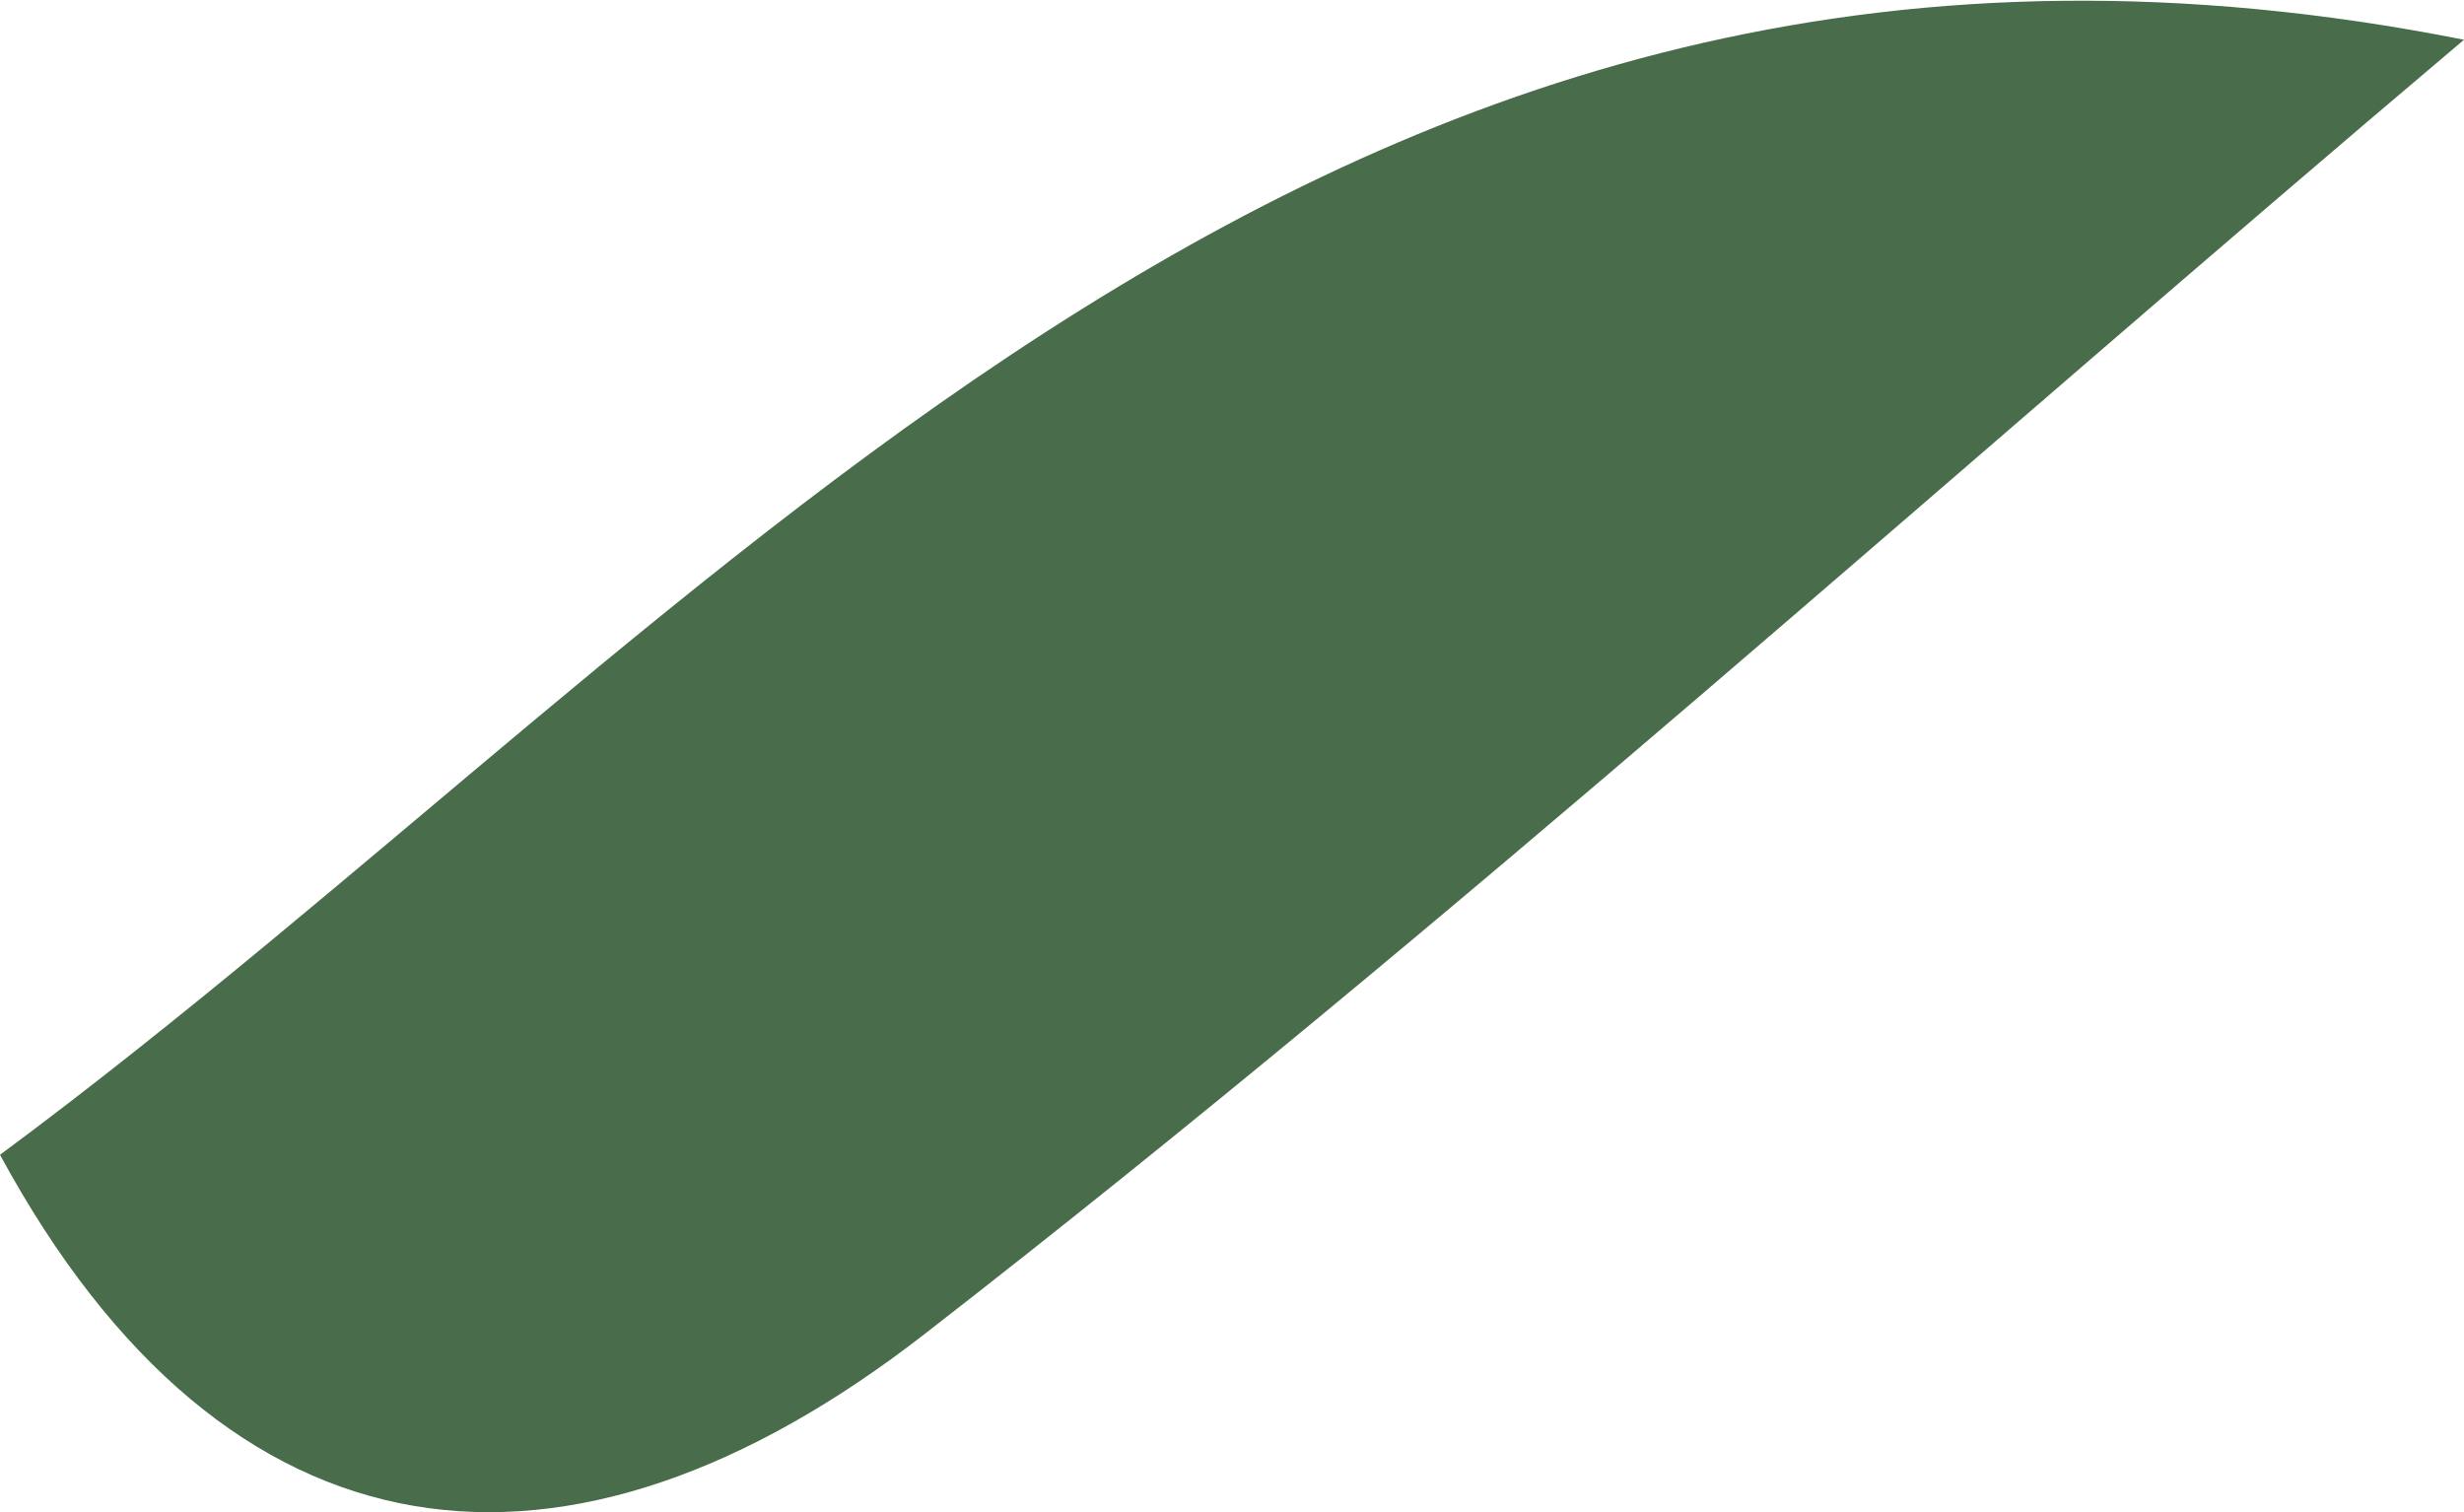
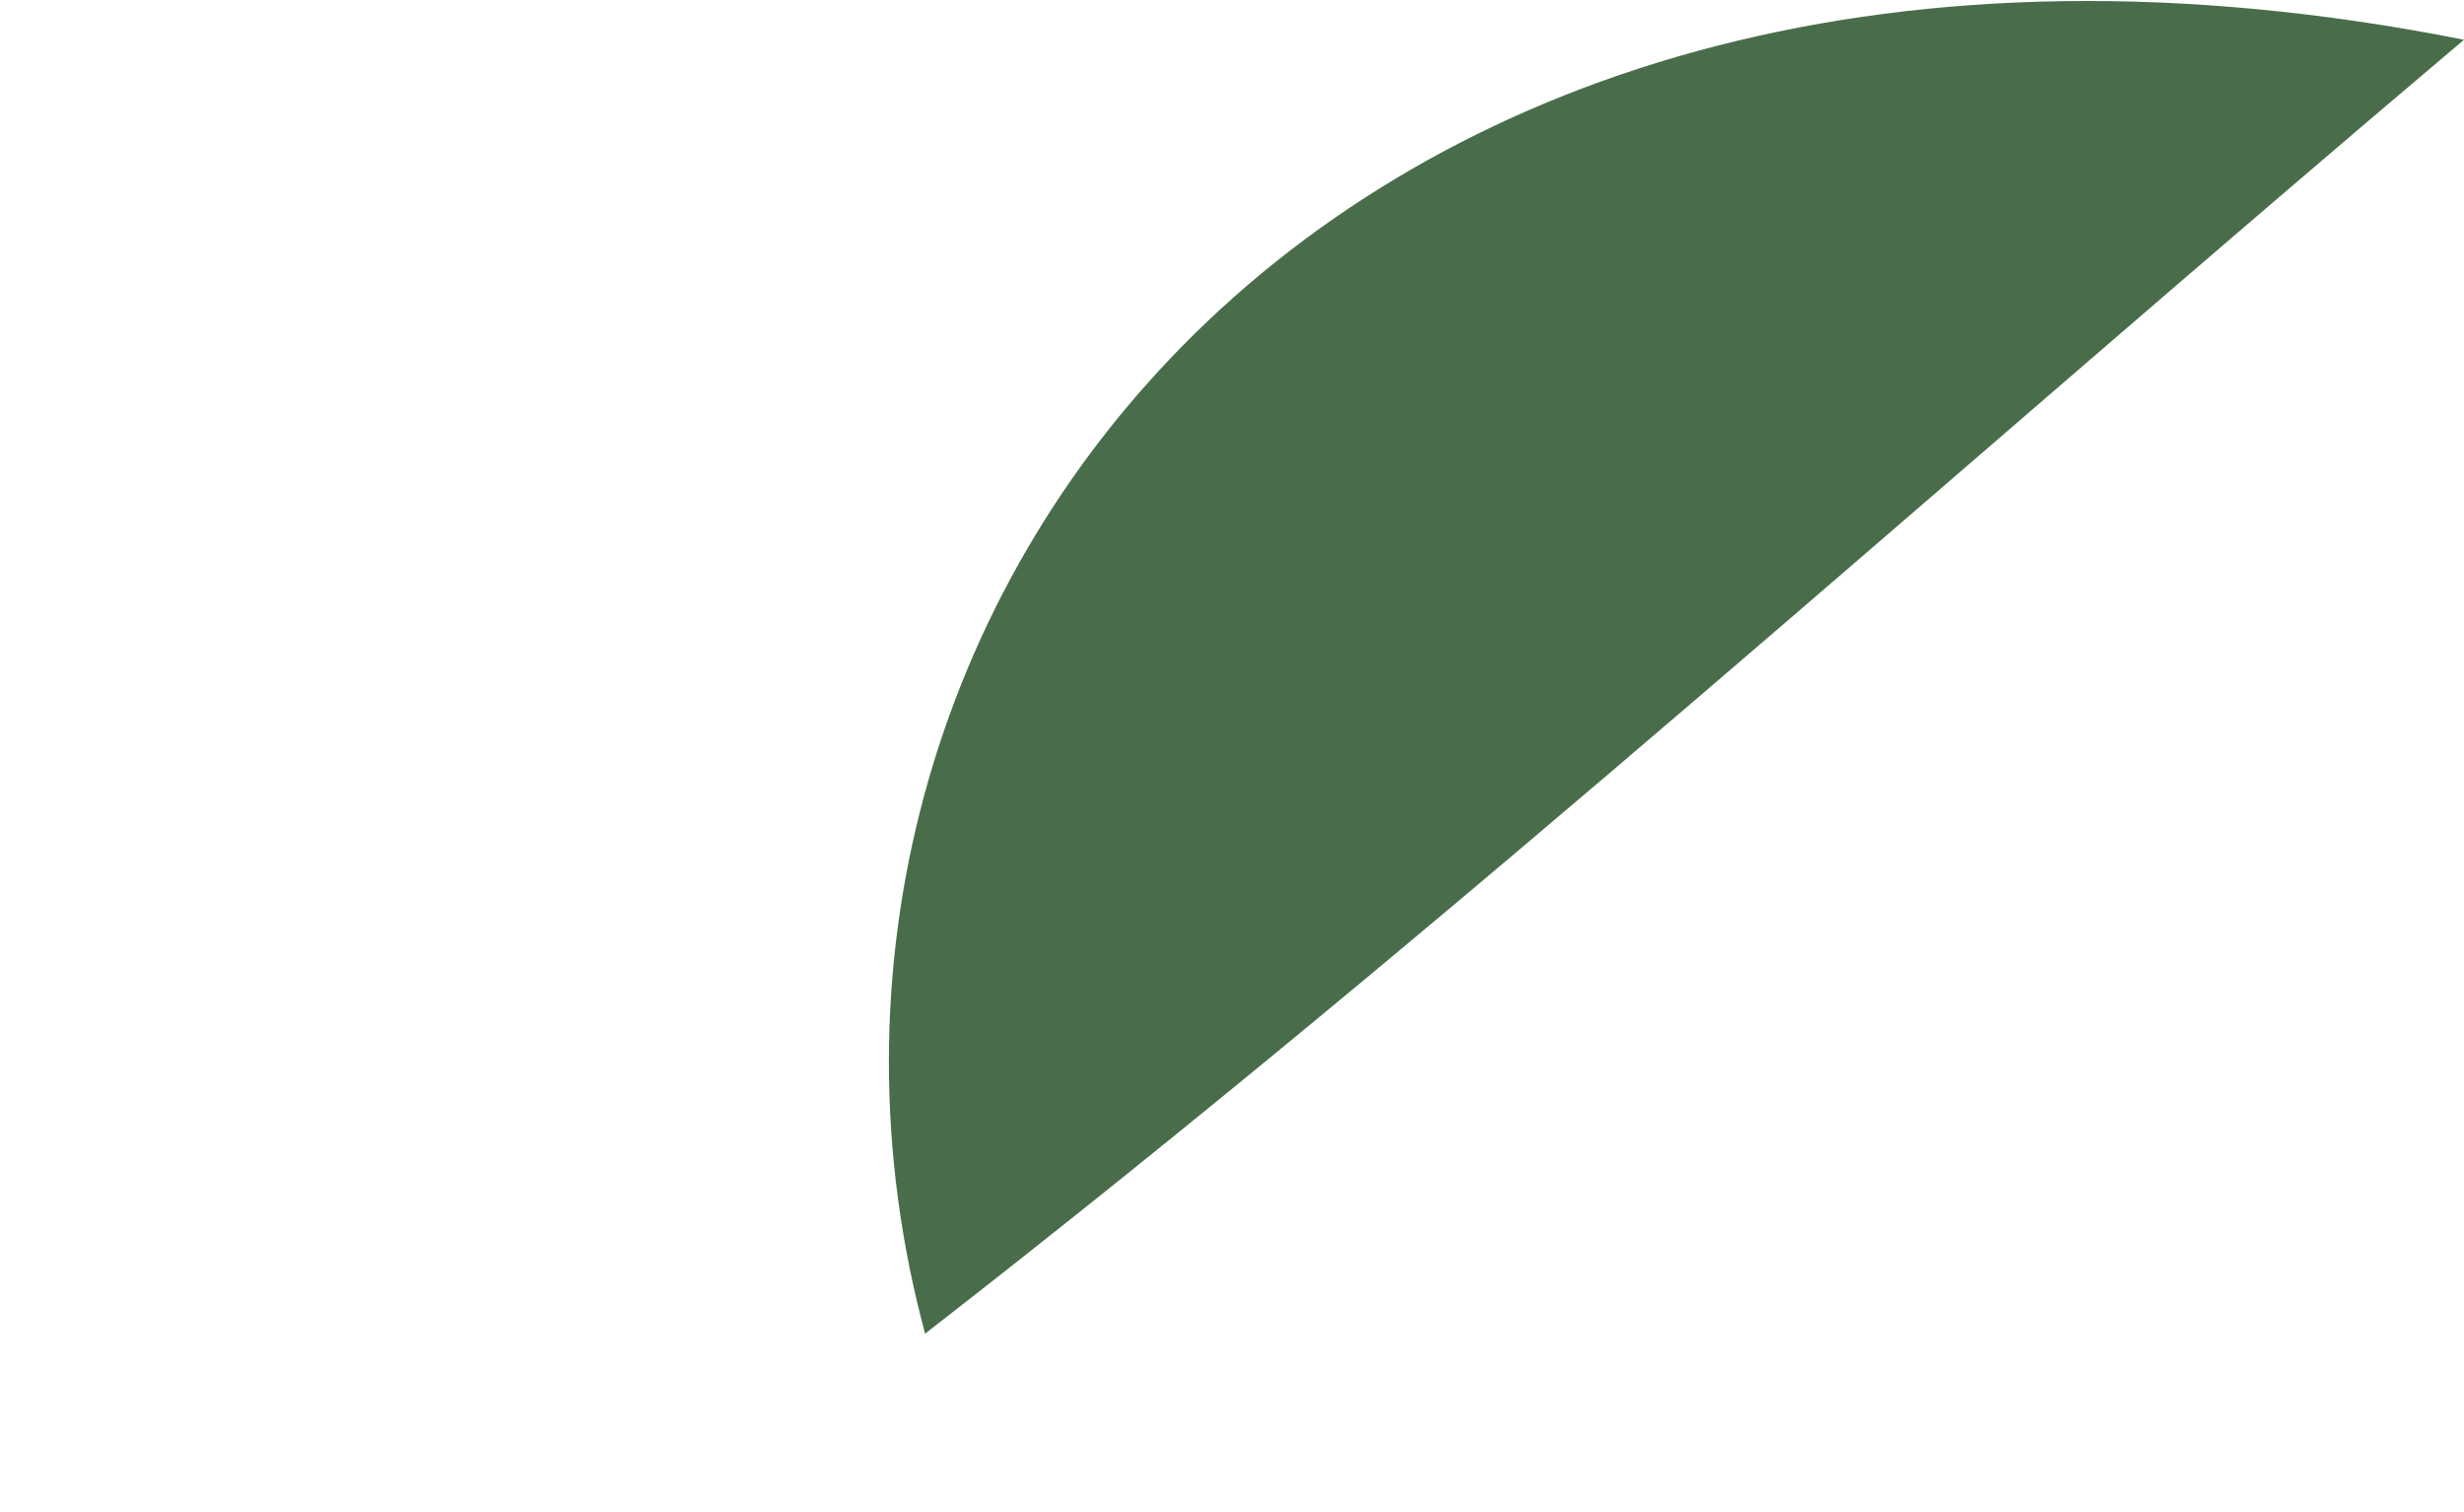
<svg xmlns="http://www.w3.org/2000/svg" fill="none" height="100%" overflow="visible" preserveAspectRatio="none" style="display: block;" viewBox="0 0 1.116 0.685" width="100%">
-   <path d="M1.116 0.018C0.884 0.214 0.66 0.417 0.419 0.604C0.257 0.73 0.103 0.713 0 0.523C0.331 0.278 0.602 -0.084 1.116 0.018Z" fill="#496D4A" id="path194" />
+   <path d="M1.116 0.018C0.884 0.214 0.66 0.417 0.419 0.604C0.331 0.278 0.602 -0.084 1.116 0.018Z" fill="#496D4A" id="path194" />
</svg>